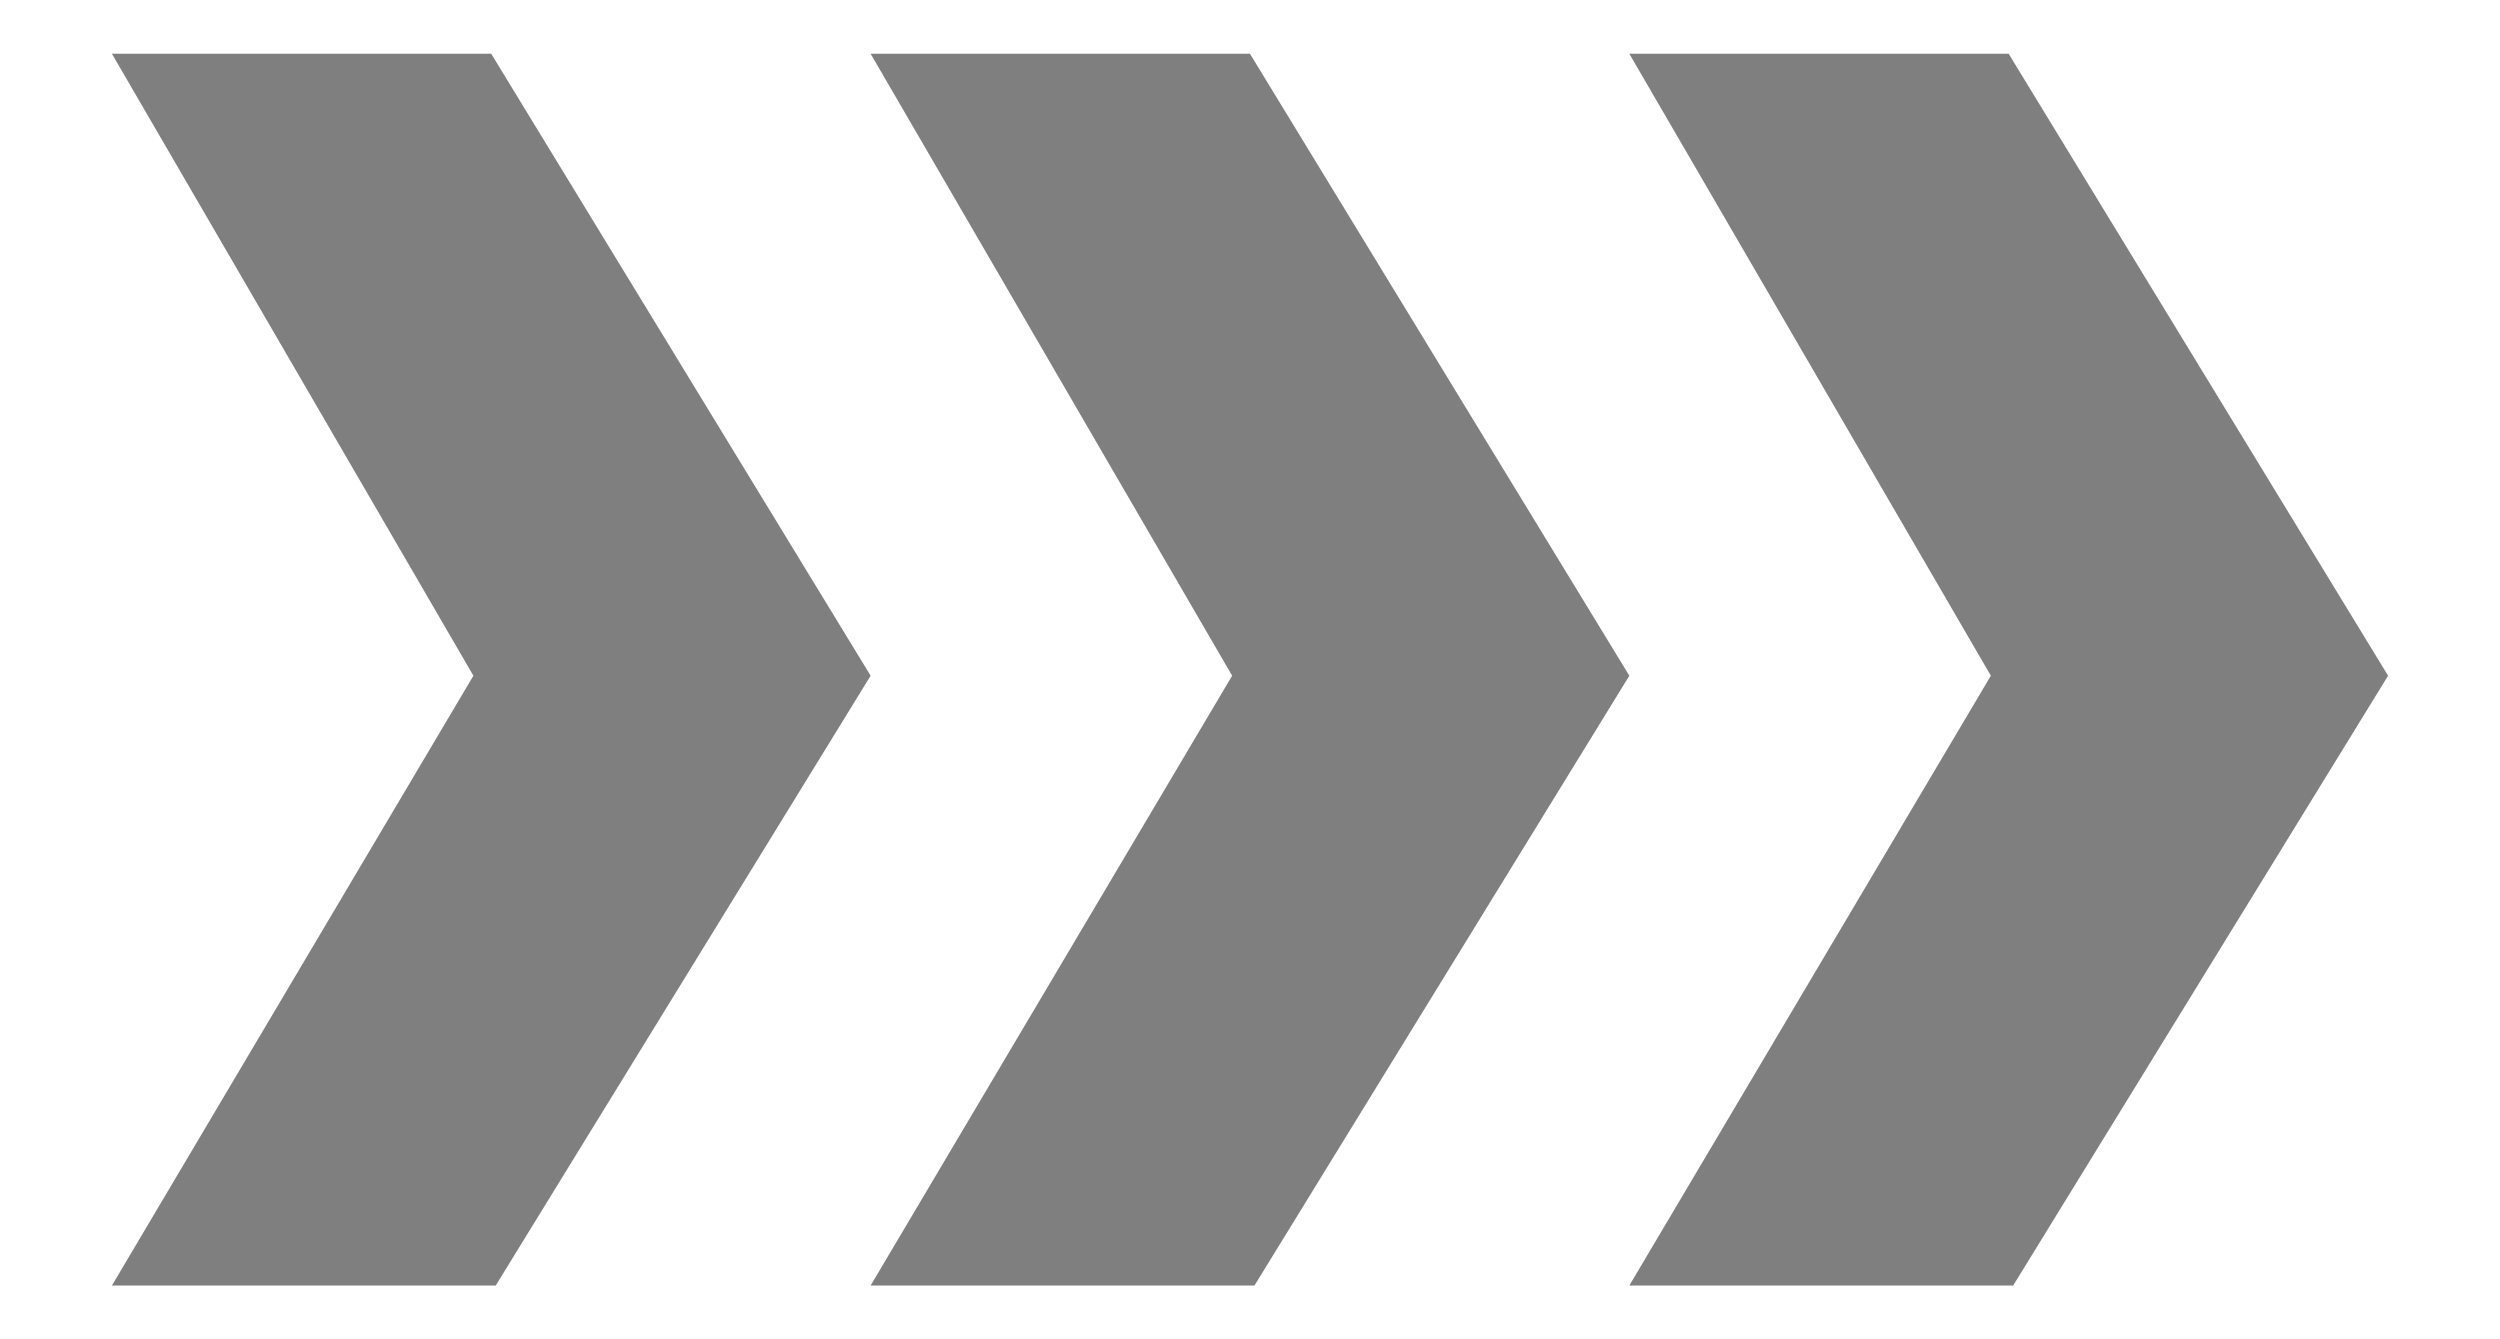
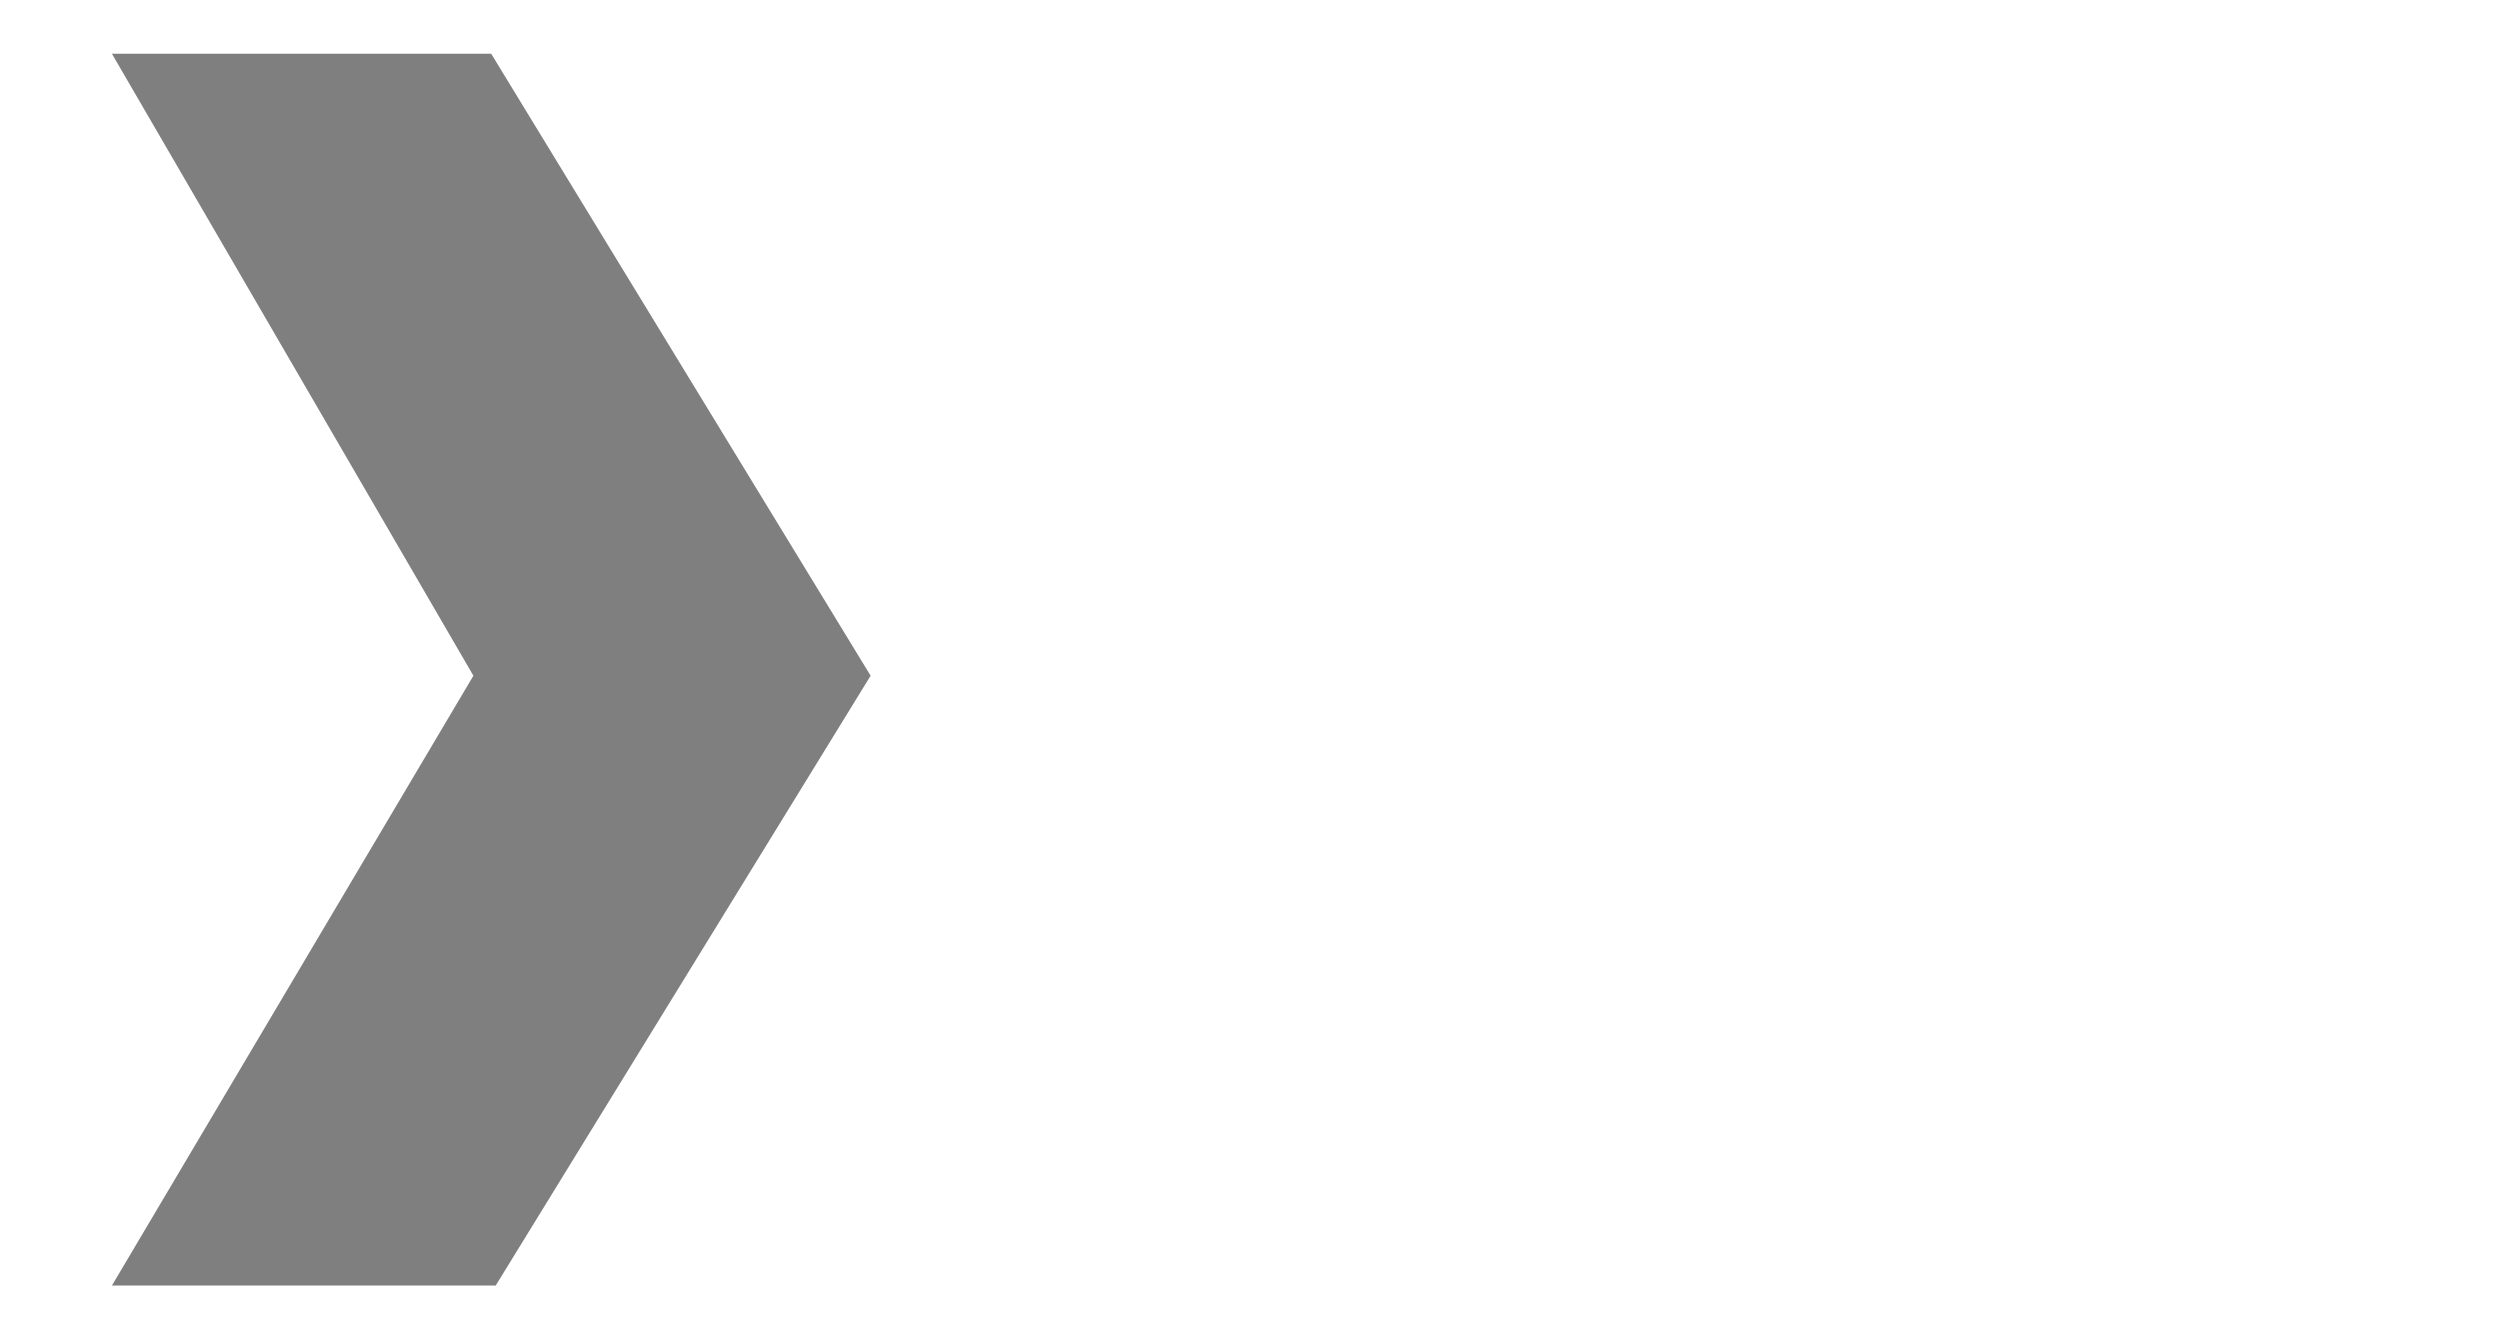
<svg xmlns="http://www.w3.org/2000/svg" version="1.1" id="Capa_1" x="0px" y="0px" width="56px" height="30px" viewBox="0 0 56 30" style="enable-background:new 0 0 56 30;" xml:space="preserve">
  <g>
    <polygon style="fill:#7F7F7F;" points="2.507,28.796 11.104,28.796 19.502,15.136 11.003,1.204 2.507,1.204 10.604,15.136  " />
-     <polygon style="fill:#7F7F7F;" points="19.502,28.796 28.1,28.796 36.497,15.136 27.999,1.204 19.502,1.204 27.6,15.136  " />
-     <polygon style="fill:#7F7F7F;" points="36.497,28.796 45.095,28.796 53.493,15.136 44.994,1.204 36.497,1.204 44.595,15.136  " />
  </g>
</svg>